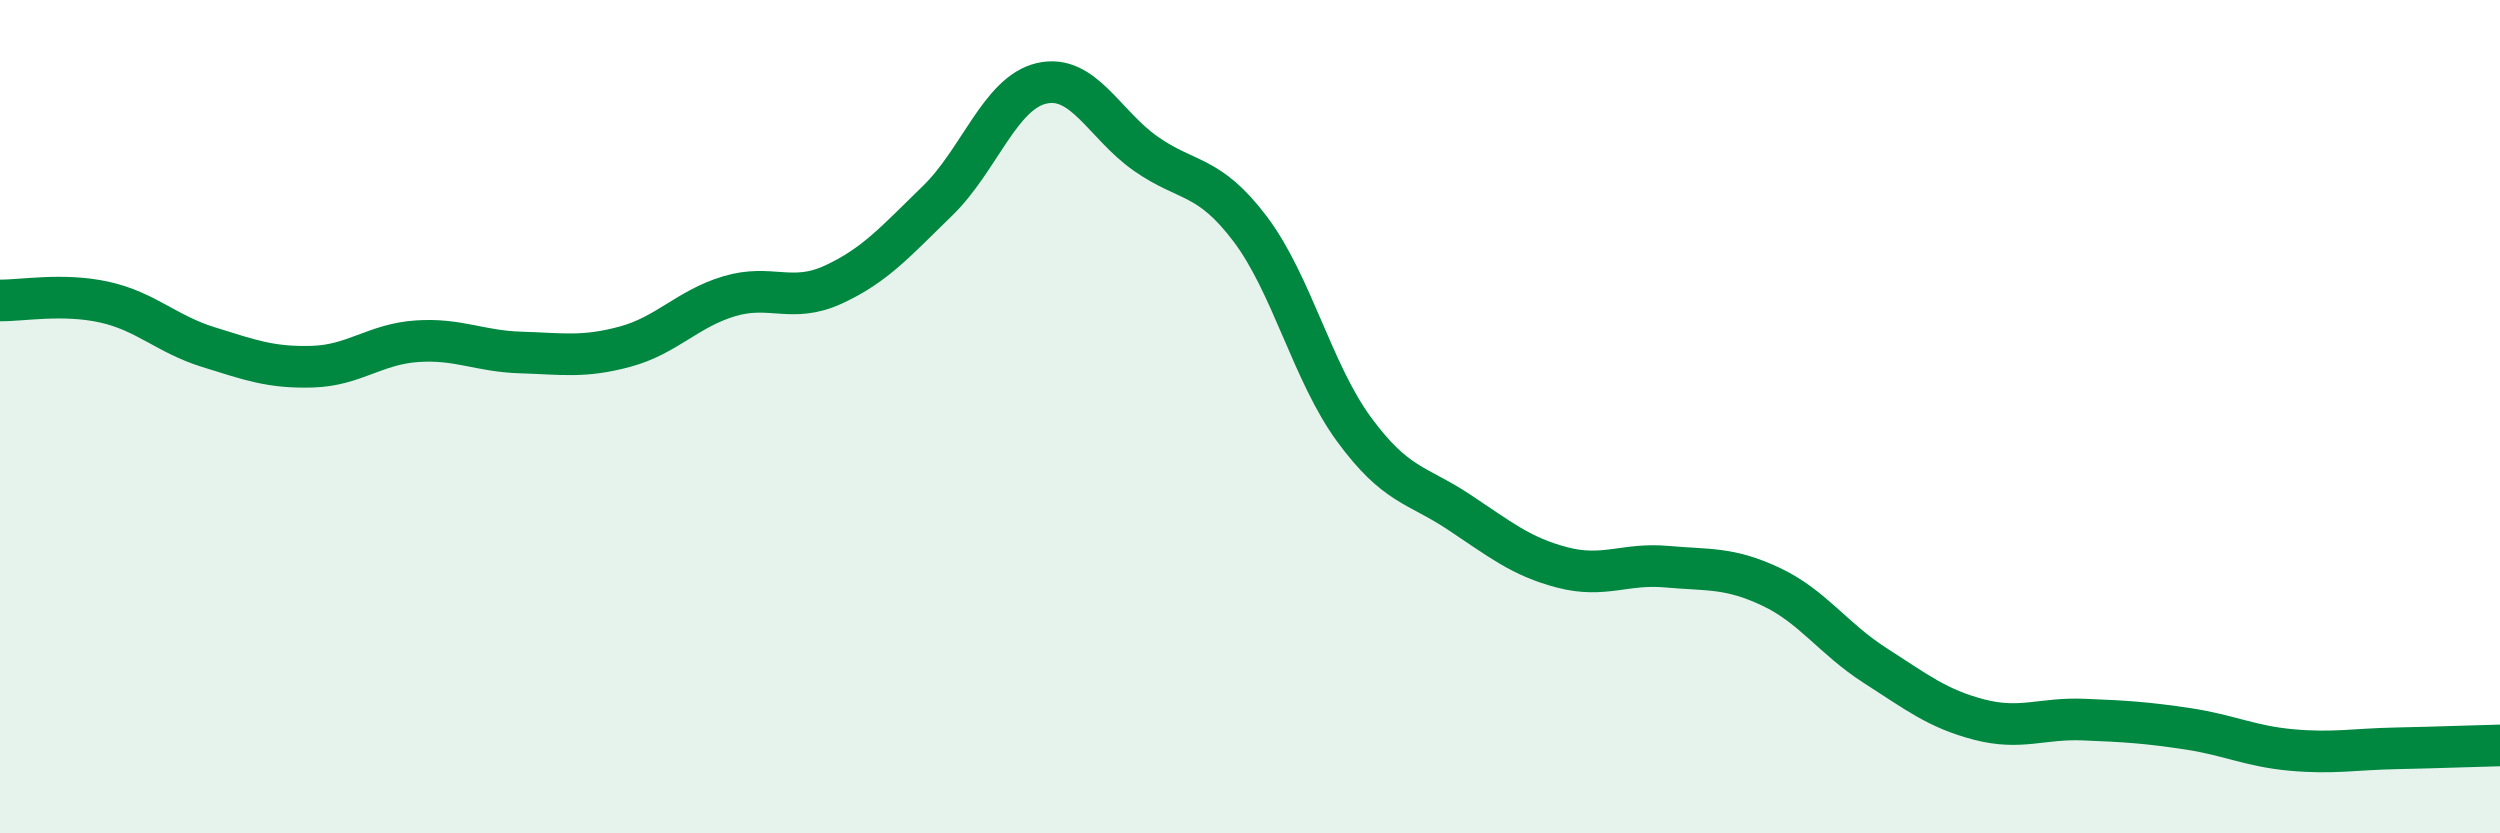
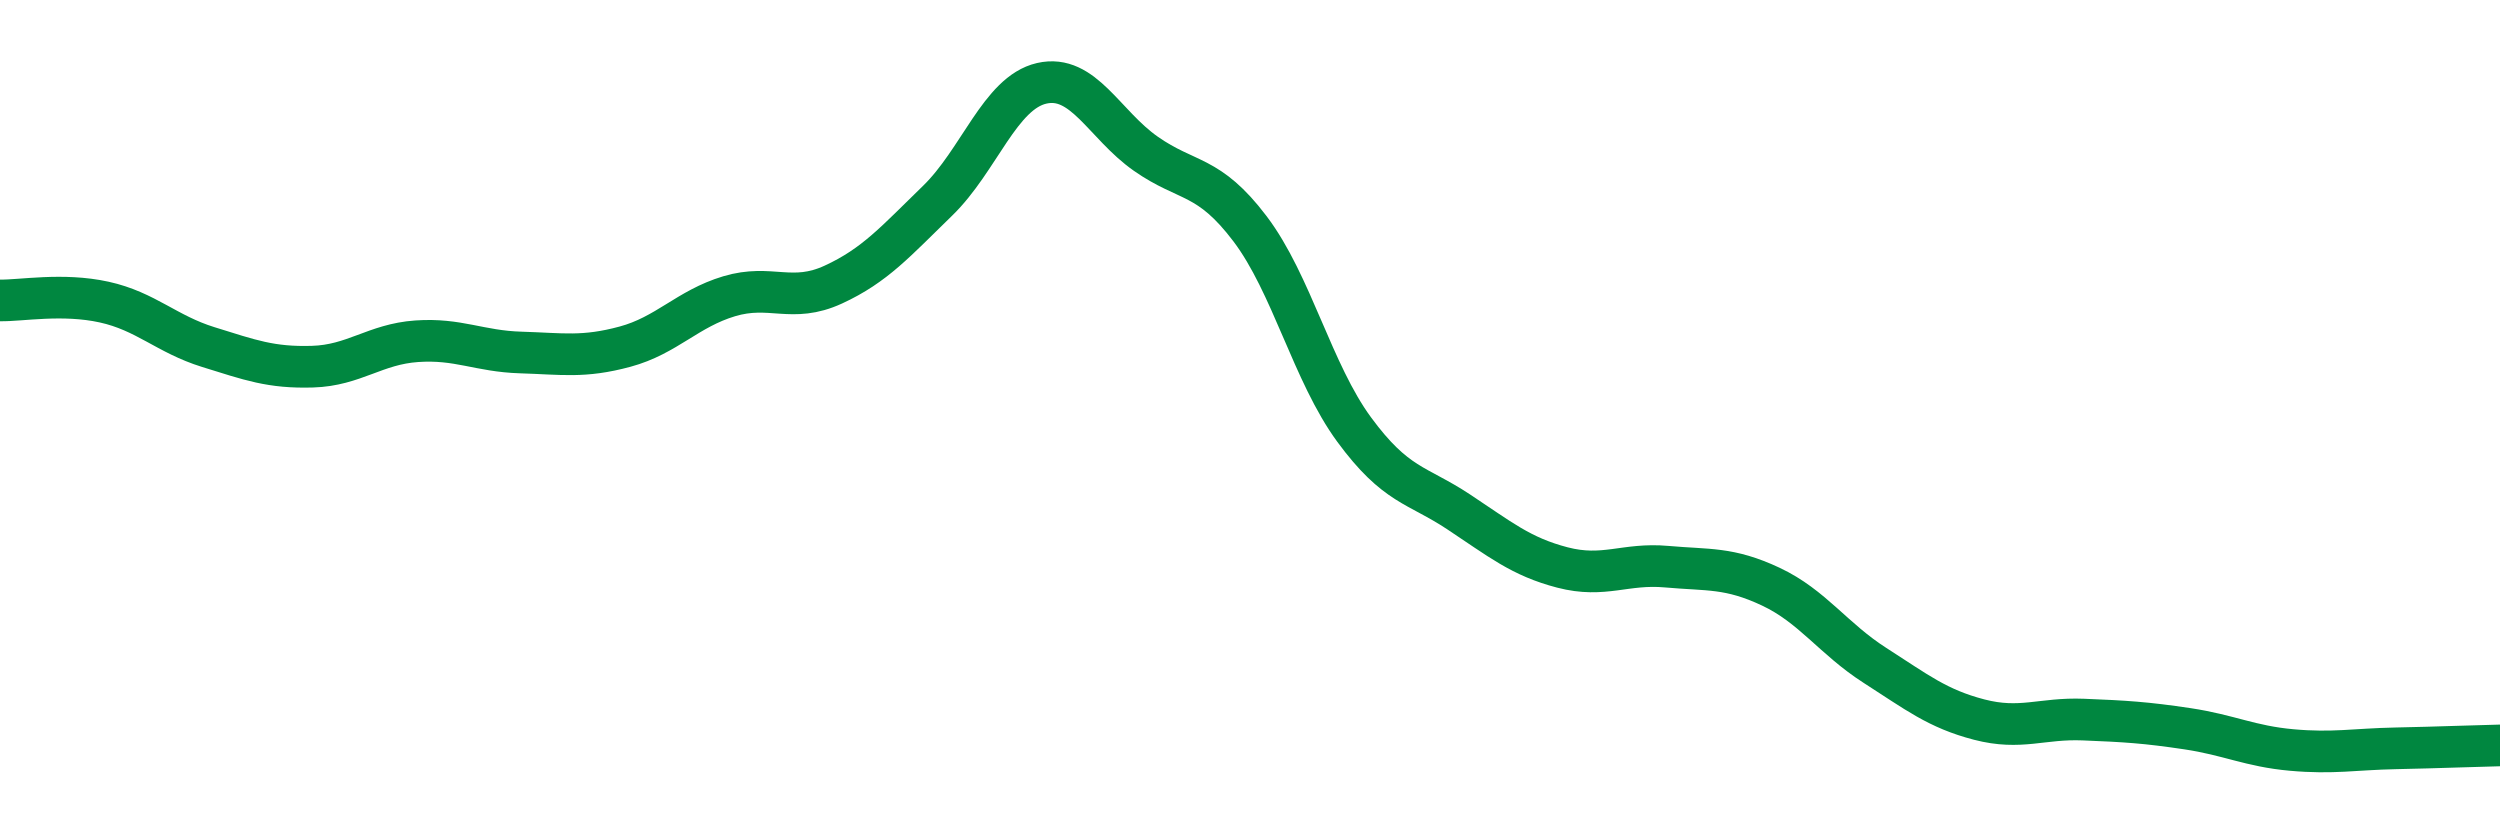
<svg xmlns="http://www.w3.org/2000/svg" width="60" height="20" viewBox="0 0 60 20">
-   <path d="M 0,7.21 C 0.5,7.22 1.5,7.03 2.5,7.25 C 3.5,7.47 4,8.02 5,8.33 C 6,8.64 6.5,8.83 7.5,8.8 C 8.5,8.77 9,8.26 10,8.19 C 11,8.12 11.5,8.43 12.5,8.46 C 13.5,8.49 14,8.59 15,8.32 C 16,8.05 16.5,7.41 17.5,7.11 C 18.5,6.81 19,7.29 20,6.83 C 21,6.37 21.5,5.79 22.5,4.82 C 23.5,3.85 24,2.23 25,2 C 26,1.77 26.5,2.99 27.5,3.69 C 28.5,4.39 29,4.17 30,5.49 C 31,6.81 31.5,8.95 32.5,10.31 C 33.5,11.67 34,11.62 35,12.28 C 36,12.94 36.5,13.36 37.5,13.62 C 38.5,13.88 39,13.51 40,13.6 C 41,13.69 41.5,13.61 42.5,14.08 C 43.5,14.55 44,15.33 45,15.97 C 46,16.61 46.5,17.01 47.5,17.27 C 48.5,17.53 49,17.23 50,17.27 C 51,17.31 51.5,17.34 52.5,17.49 C 53.5,17.64 54,17.91 55,18 C 56,18.09 56.5,17.98 57.5,17.96 C 58.5,17.94 59.5,17.9 60,17.89L60 20L0 20Z" fill="#008740" opacity="0.1" stroke-linecap="round" stroke-linejoin="round" />
  <path d="M 0,7.21 C 0.5,7.22 1.5,7.03 2.5,7.25 C 3.5,7.47 4,8.02 5,8.33 C 6,8.64 6.5,8.83 7.5,8.8 C 8.5,8.77 9,8.26 10,8.19 C 11,8.12 11.5,8.43 12.5,8.46 C 13.5,8.49 14,8.59 15,8.32 C 16,8.05 16.5,7.41 17.5,7.11 C 18.5,6.81 19,7.29 20,6.83 C 21,6.37 21.5,5.79 22.5,4.82 C 23.5,3.85 24,2.23 25,2 C 26,1.77 26.5,2.99 27.5,3.69 C 28.5,4.39 29,4.17 30,5.49 C 31,6.81 31.5,8.95 32.5,10.31 C 33.5,11.67 34,11.62 35,12.28 C 36,12.94 36.5,13.36 37.5,13.62 C 38.5,13.88 39,13.51 40,13.6 C 41,13.69 41.5,13.61 42.5,14.08 C 43.5,14.55 44,15.33 45,15.97 C 46,16.61 46.5,17.01 47.5,17.27 C 48.5,17.53 49,17.23 50,17.27 C 51,17.31 51.5,17.34 52.5,17.49 C 53.5,17.64 54,17.91 55,18 C 56,18.09 56.5,17.98 57.5,17.96 C 58.5,17.94 59.5,17.9 60,17.89" stroke="#008740" stroke-width="1" fill="none" stroke-linecap="round" stroke-linejoin="round" />
</svg>